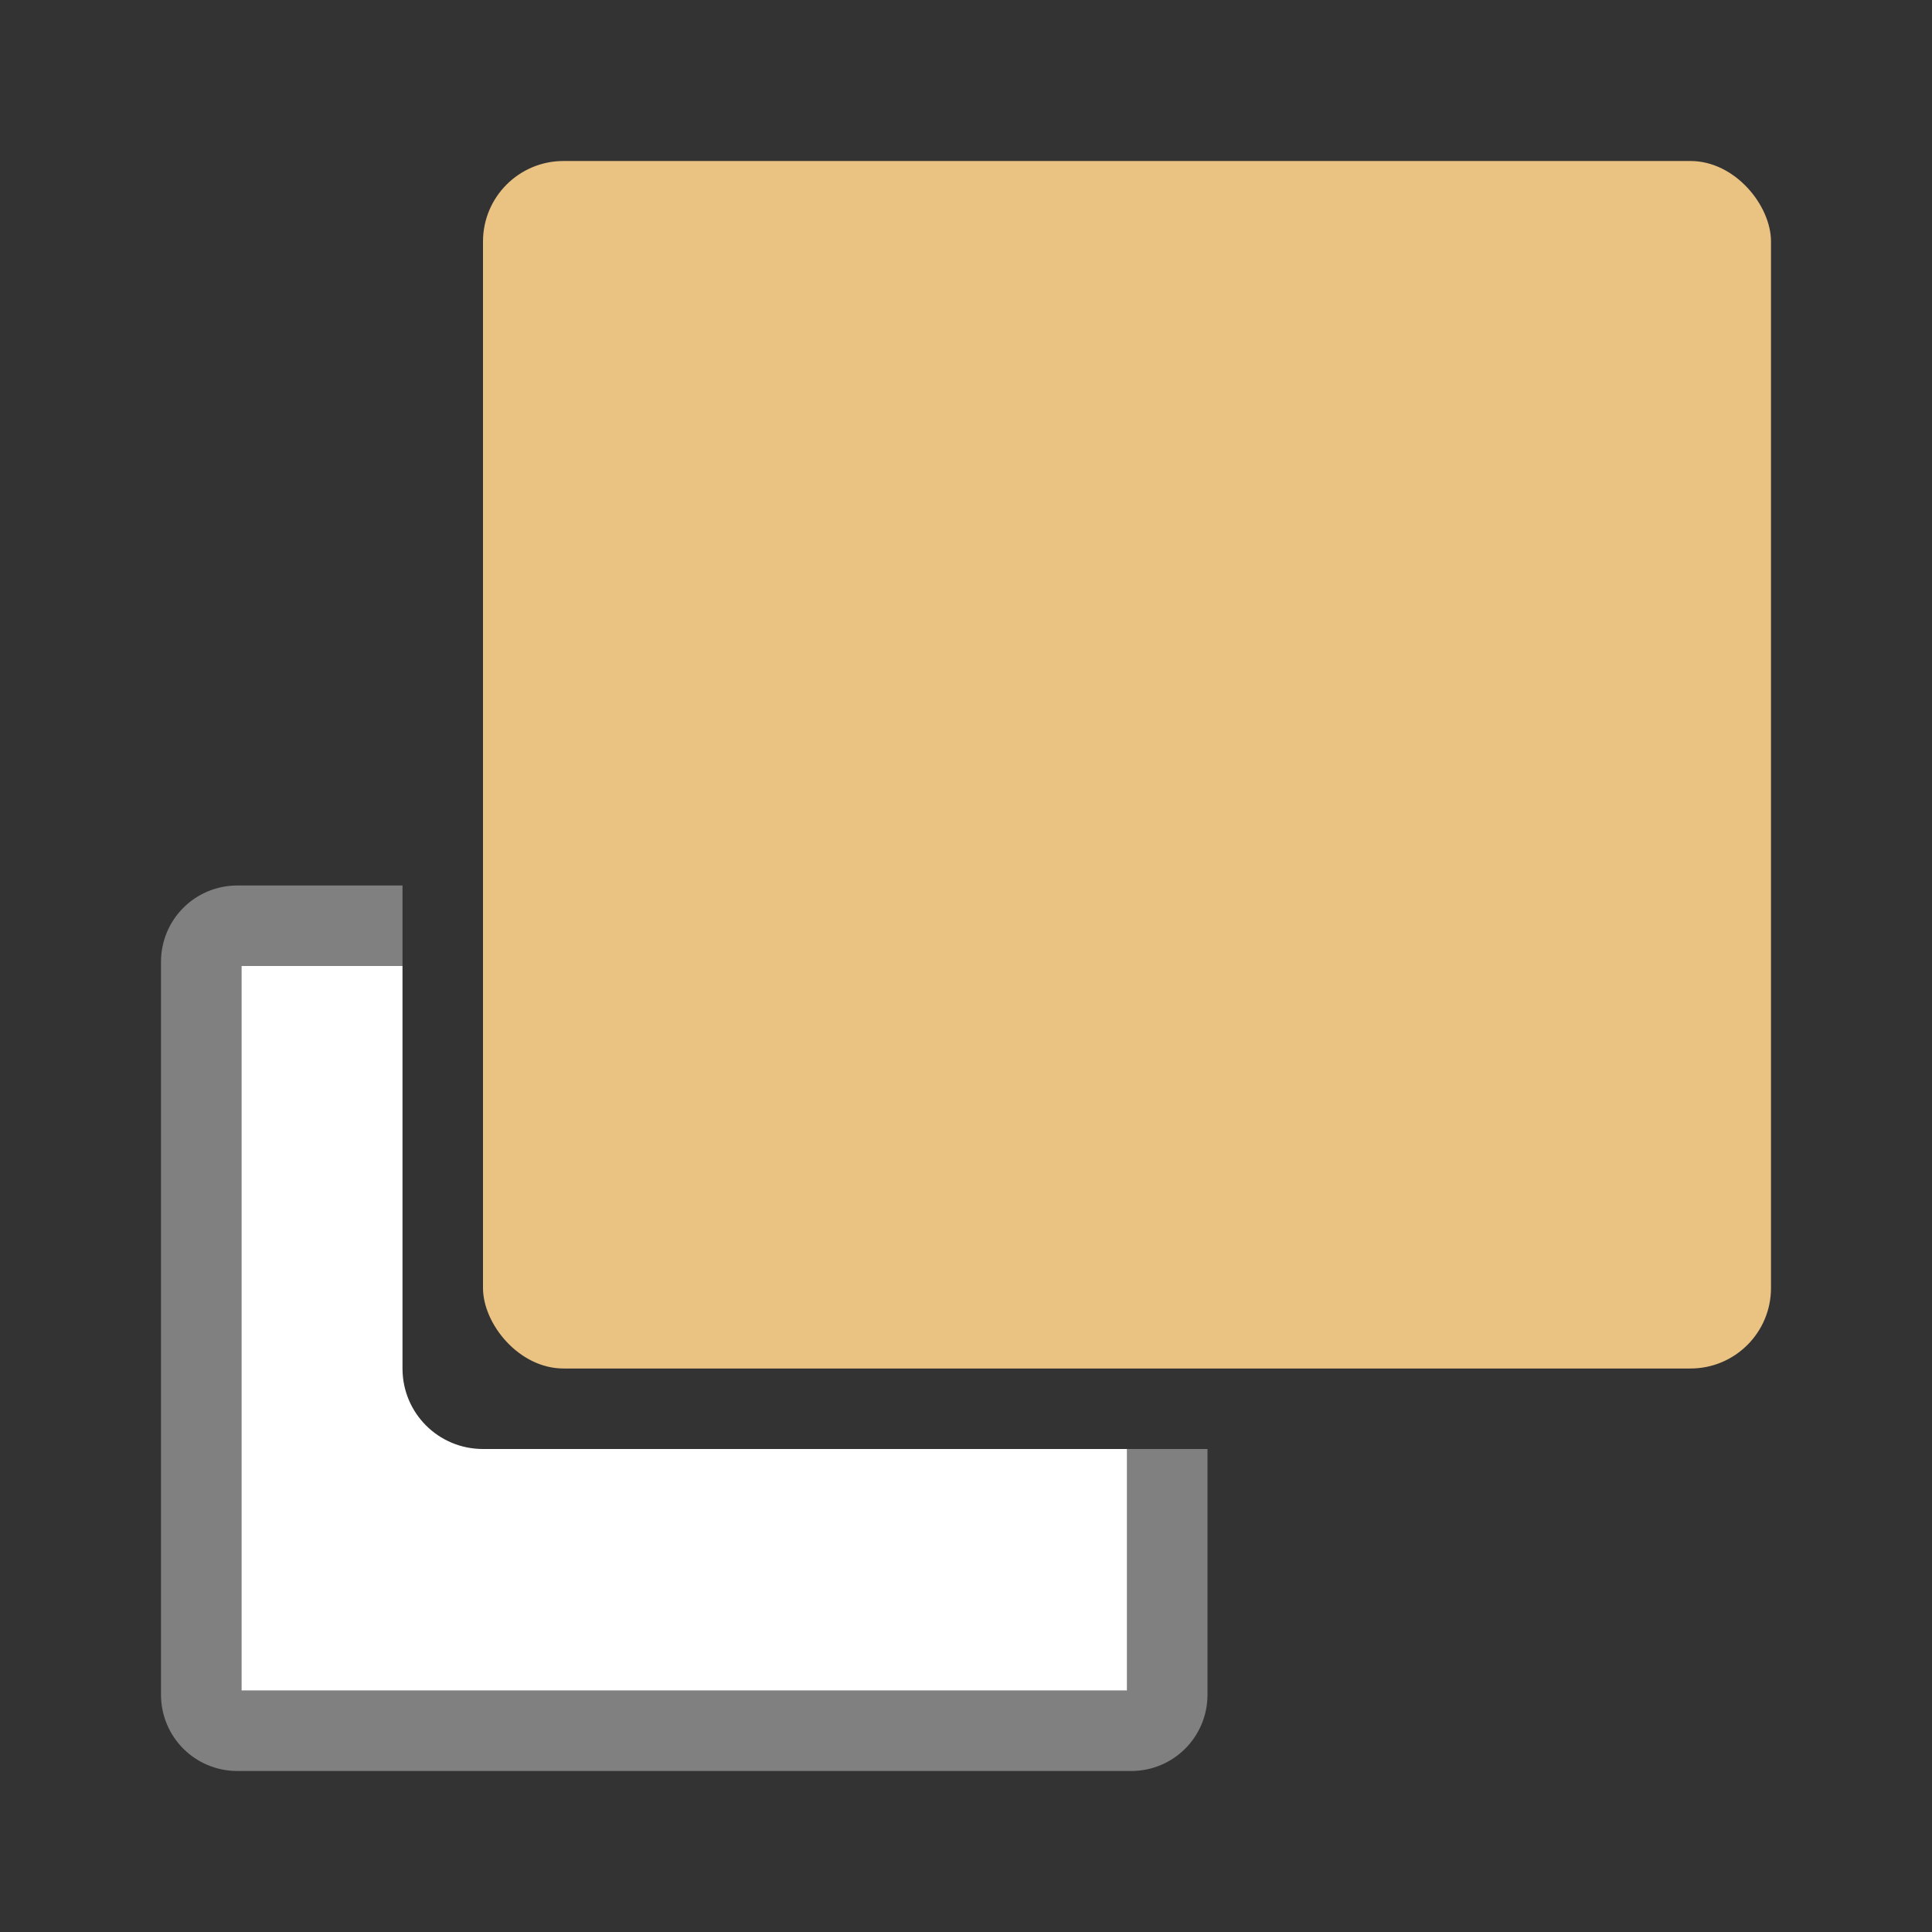
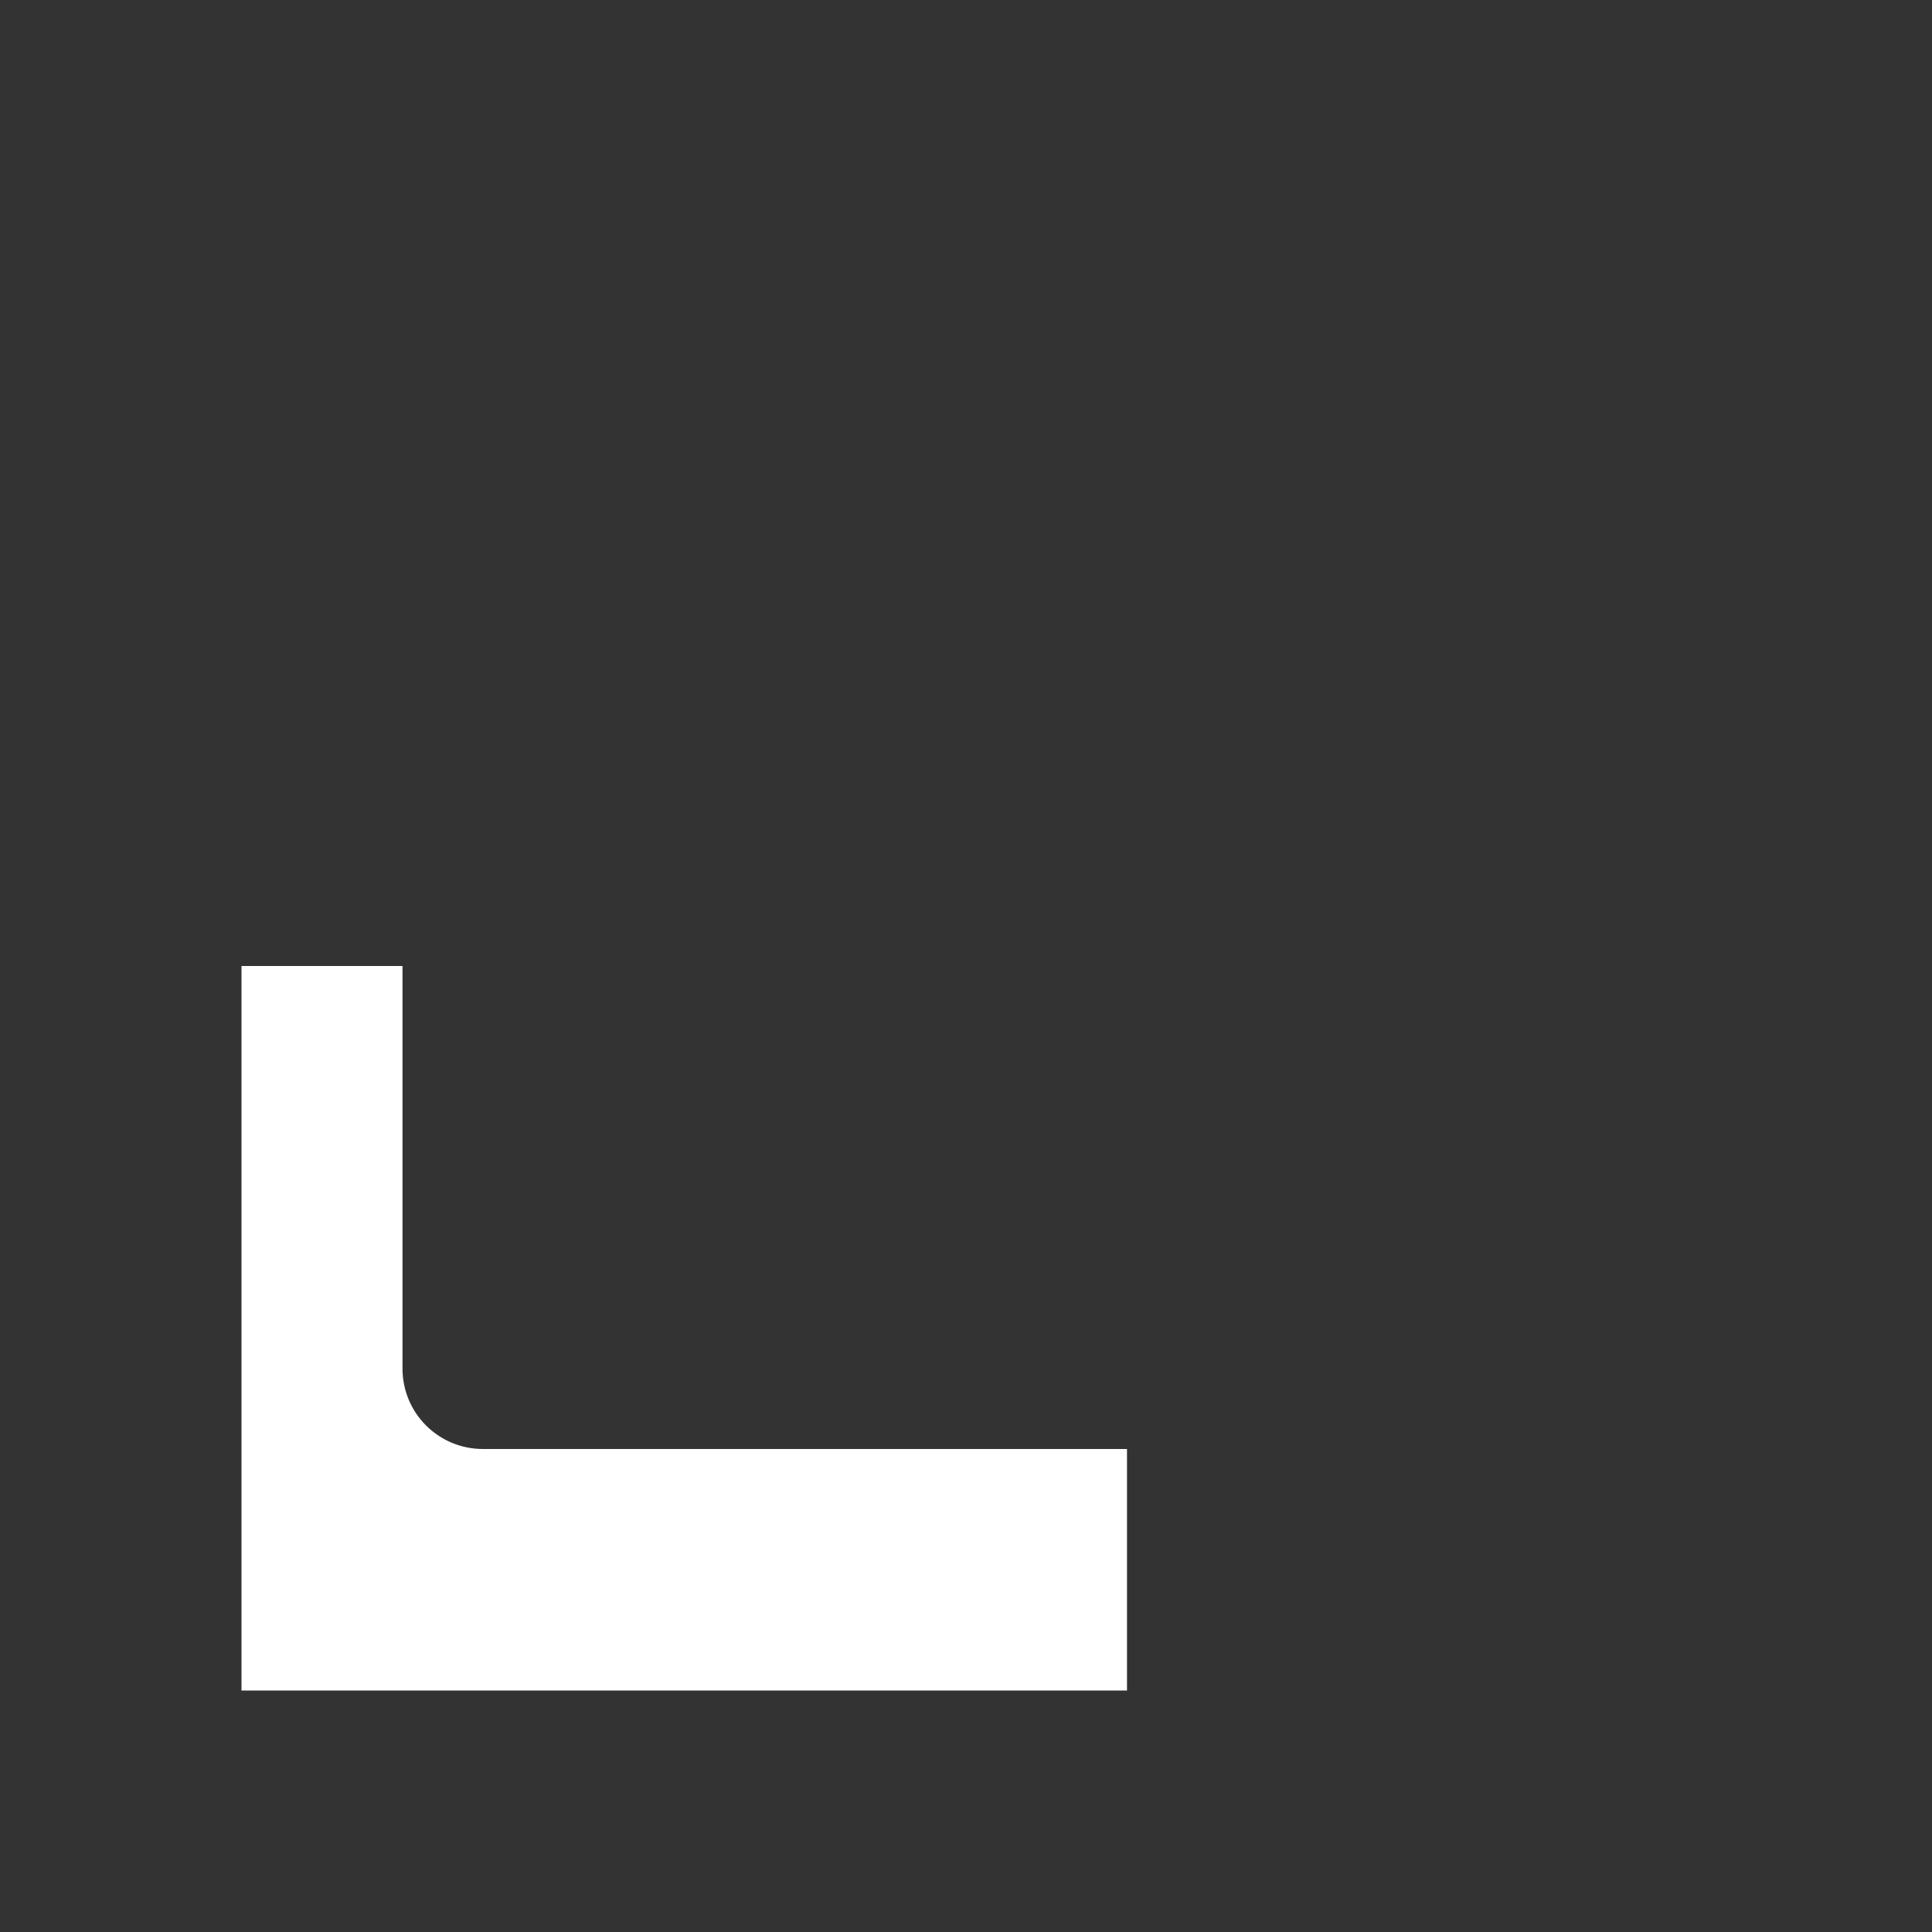
<svg xmlns="http://www.w3.org/2000/svg" viewBox="0 0 24 24">
  <rect x="0" y="0" width="24" height="24" fill="#333333" stroke="none" />
-   <path d="m2.949 11c-.526 0-.949.423-.949.949v9.102c0 .526.423.949.949.949h11.102c.526 0 .949-.423.949-.949v-3.051h-1v3h-11v-9h2v-1z" fill="#808080" />
  <path d="m3 12v9h11v-3h-8c-.554 0-1-.446-1-1v-5z" fill="#fff" />
-   <rect fill="#eac282" height="15" ry="1" width="16" x="6" y="2" />
</svg>